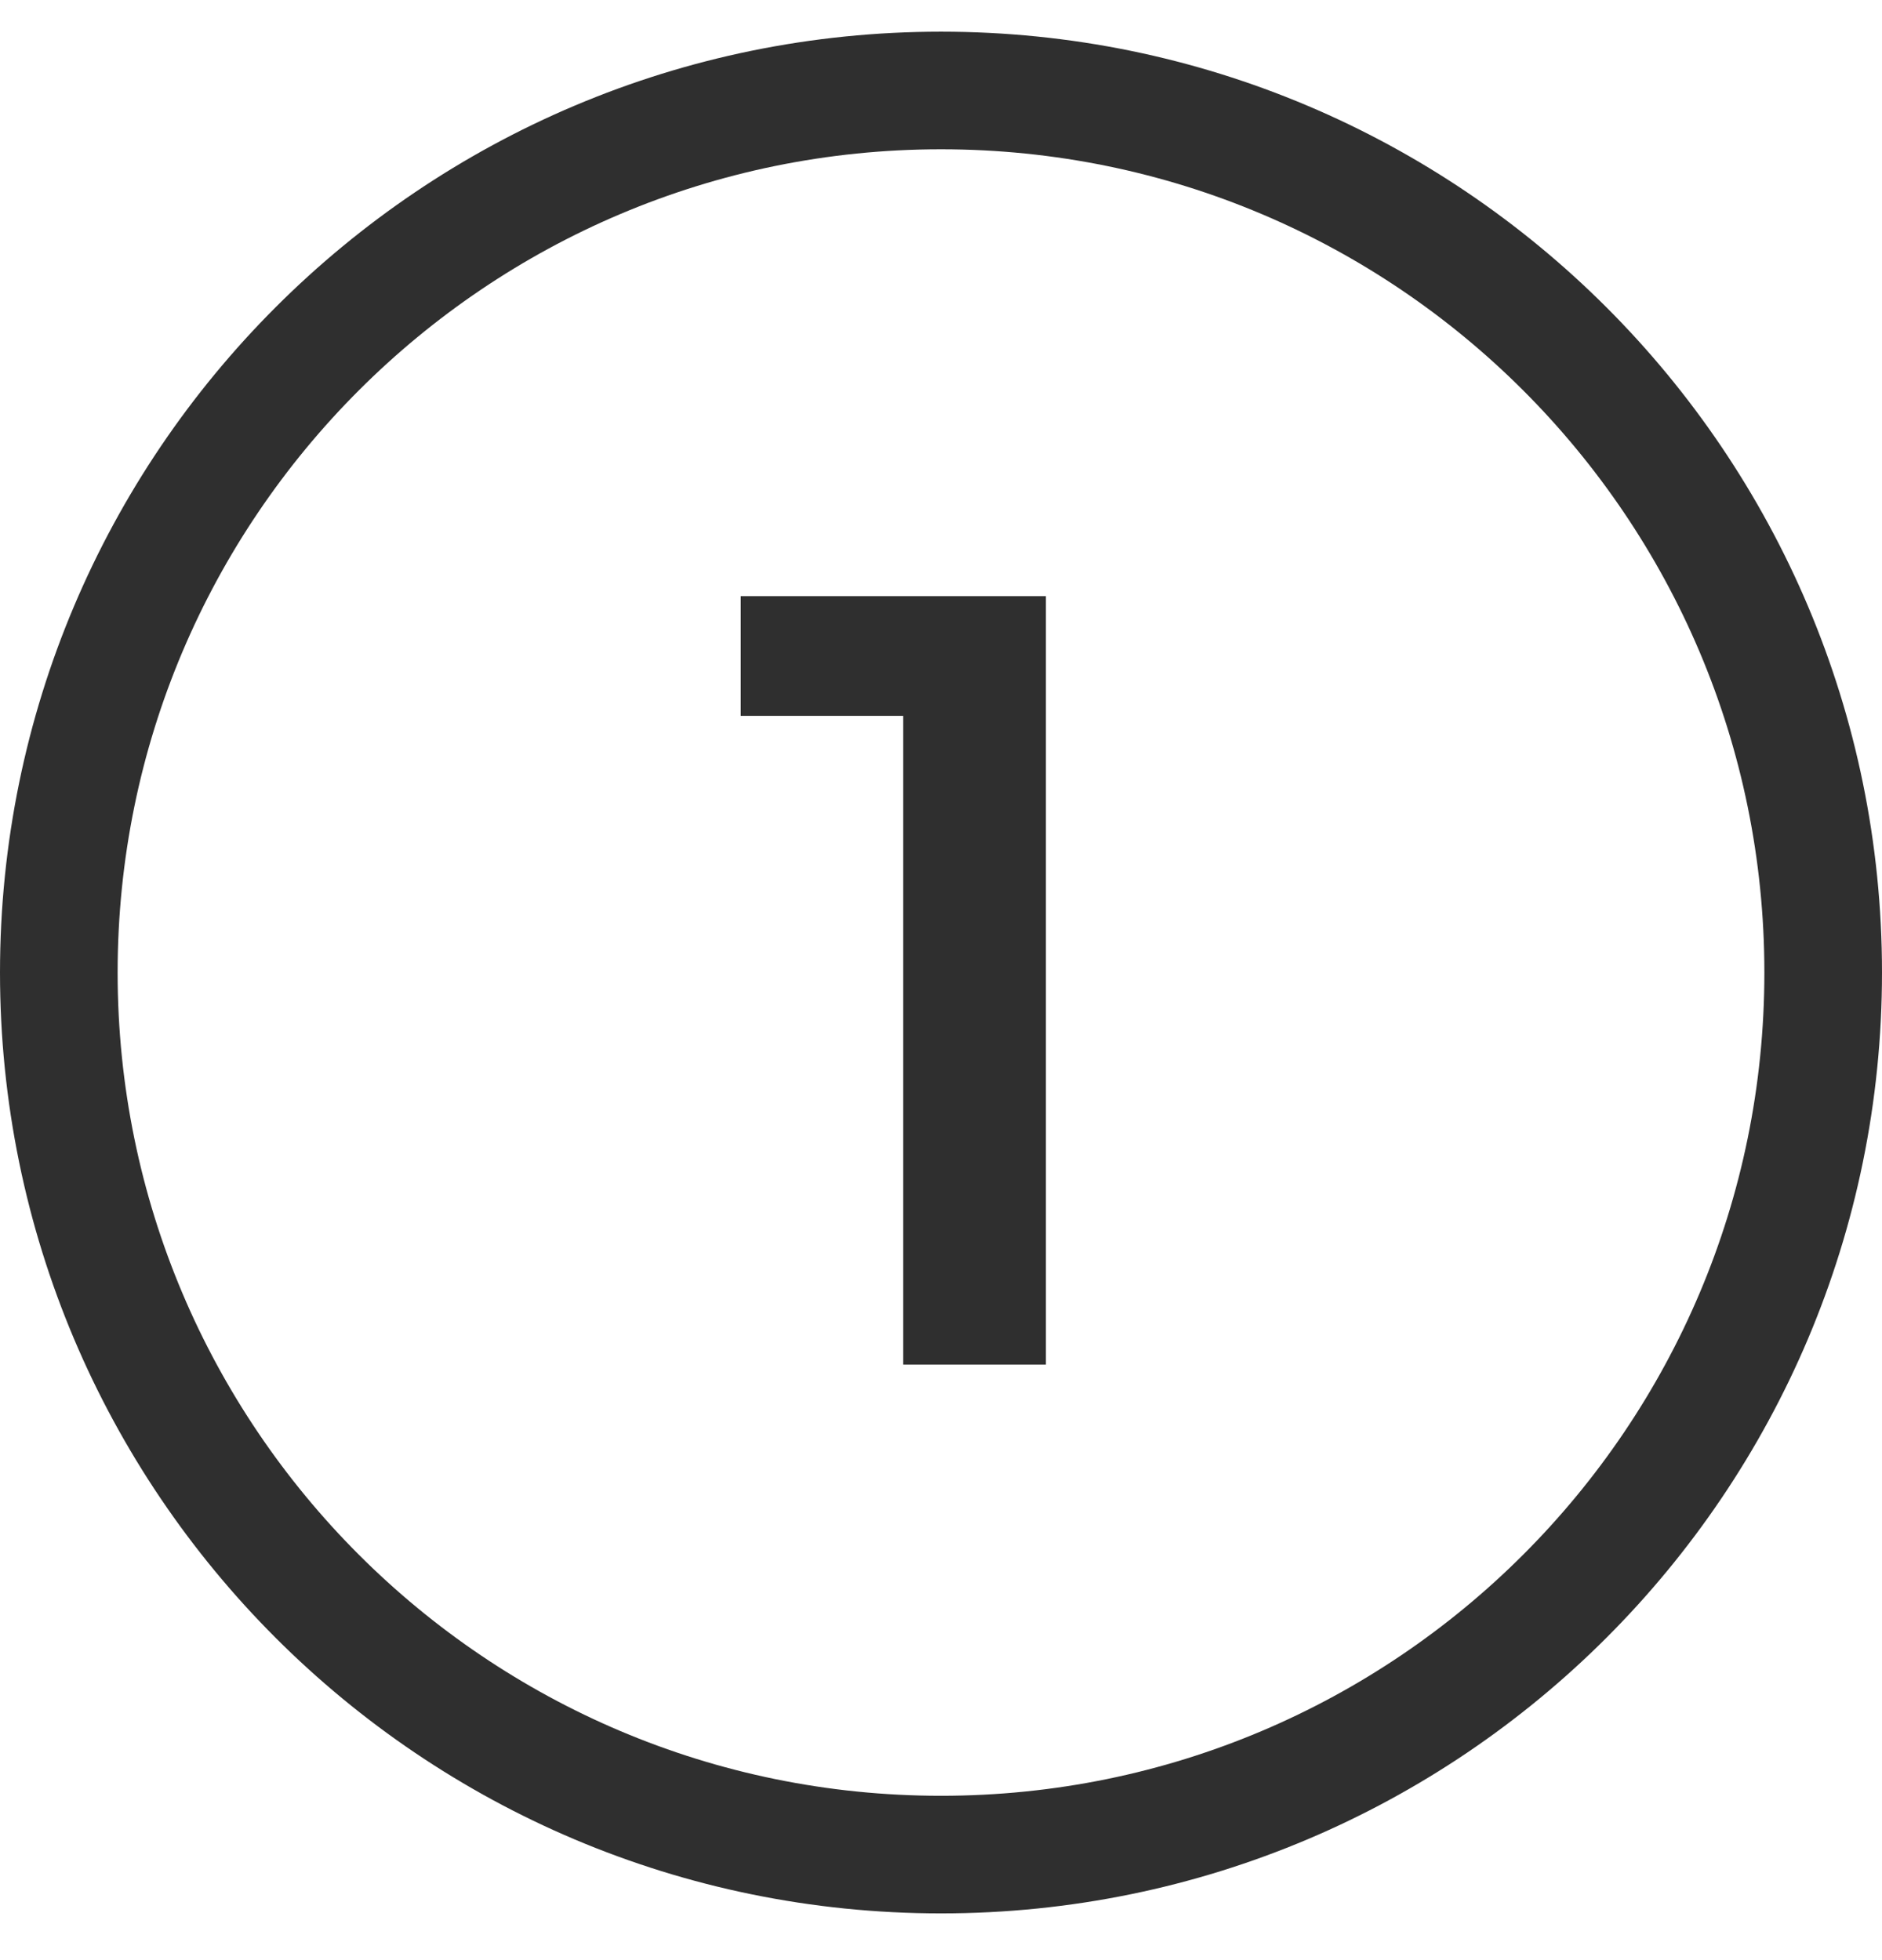
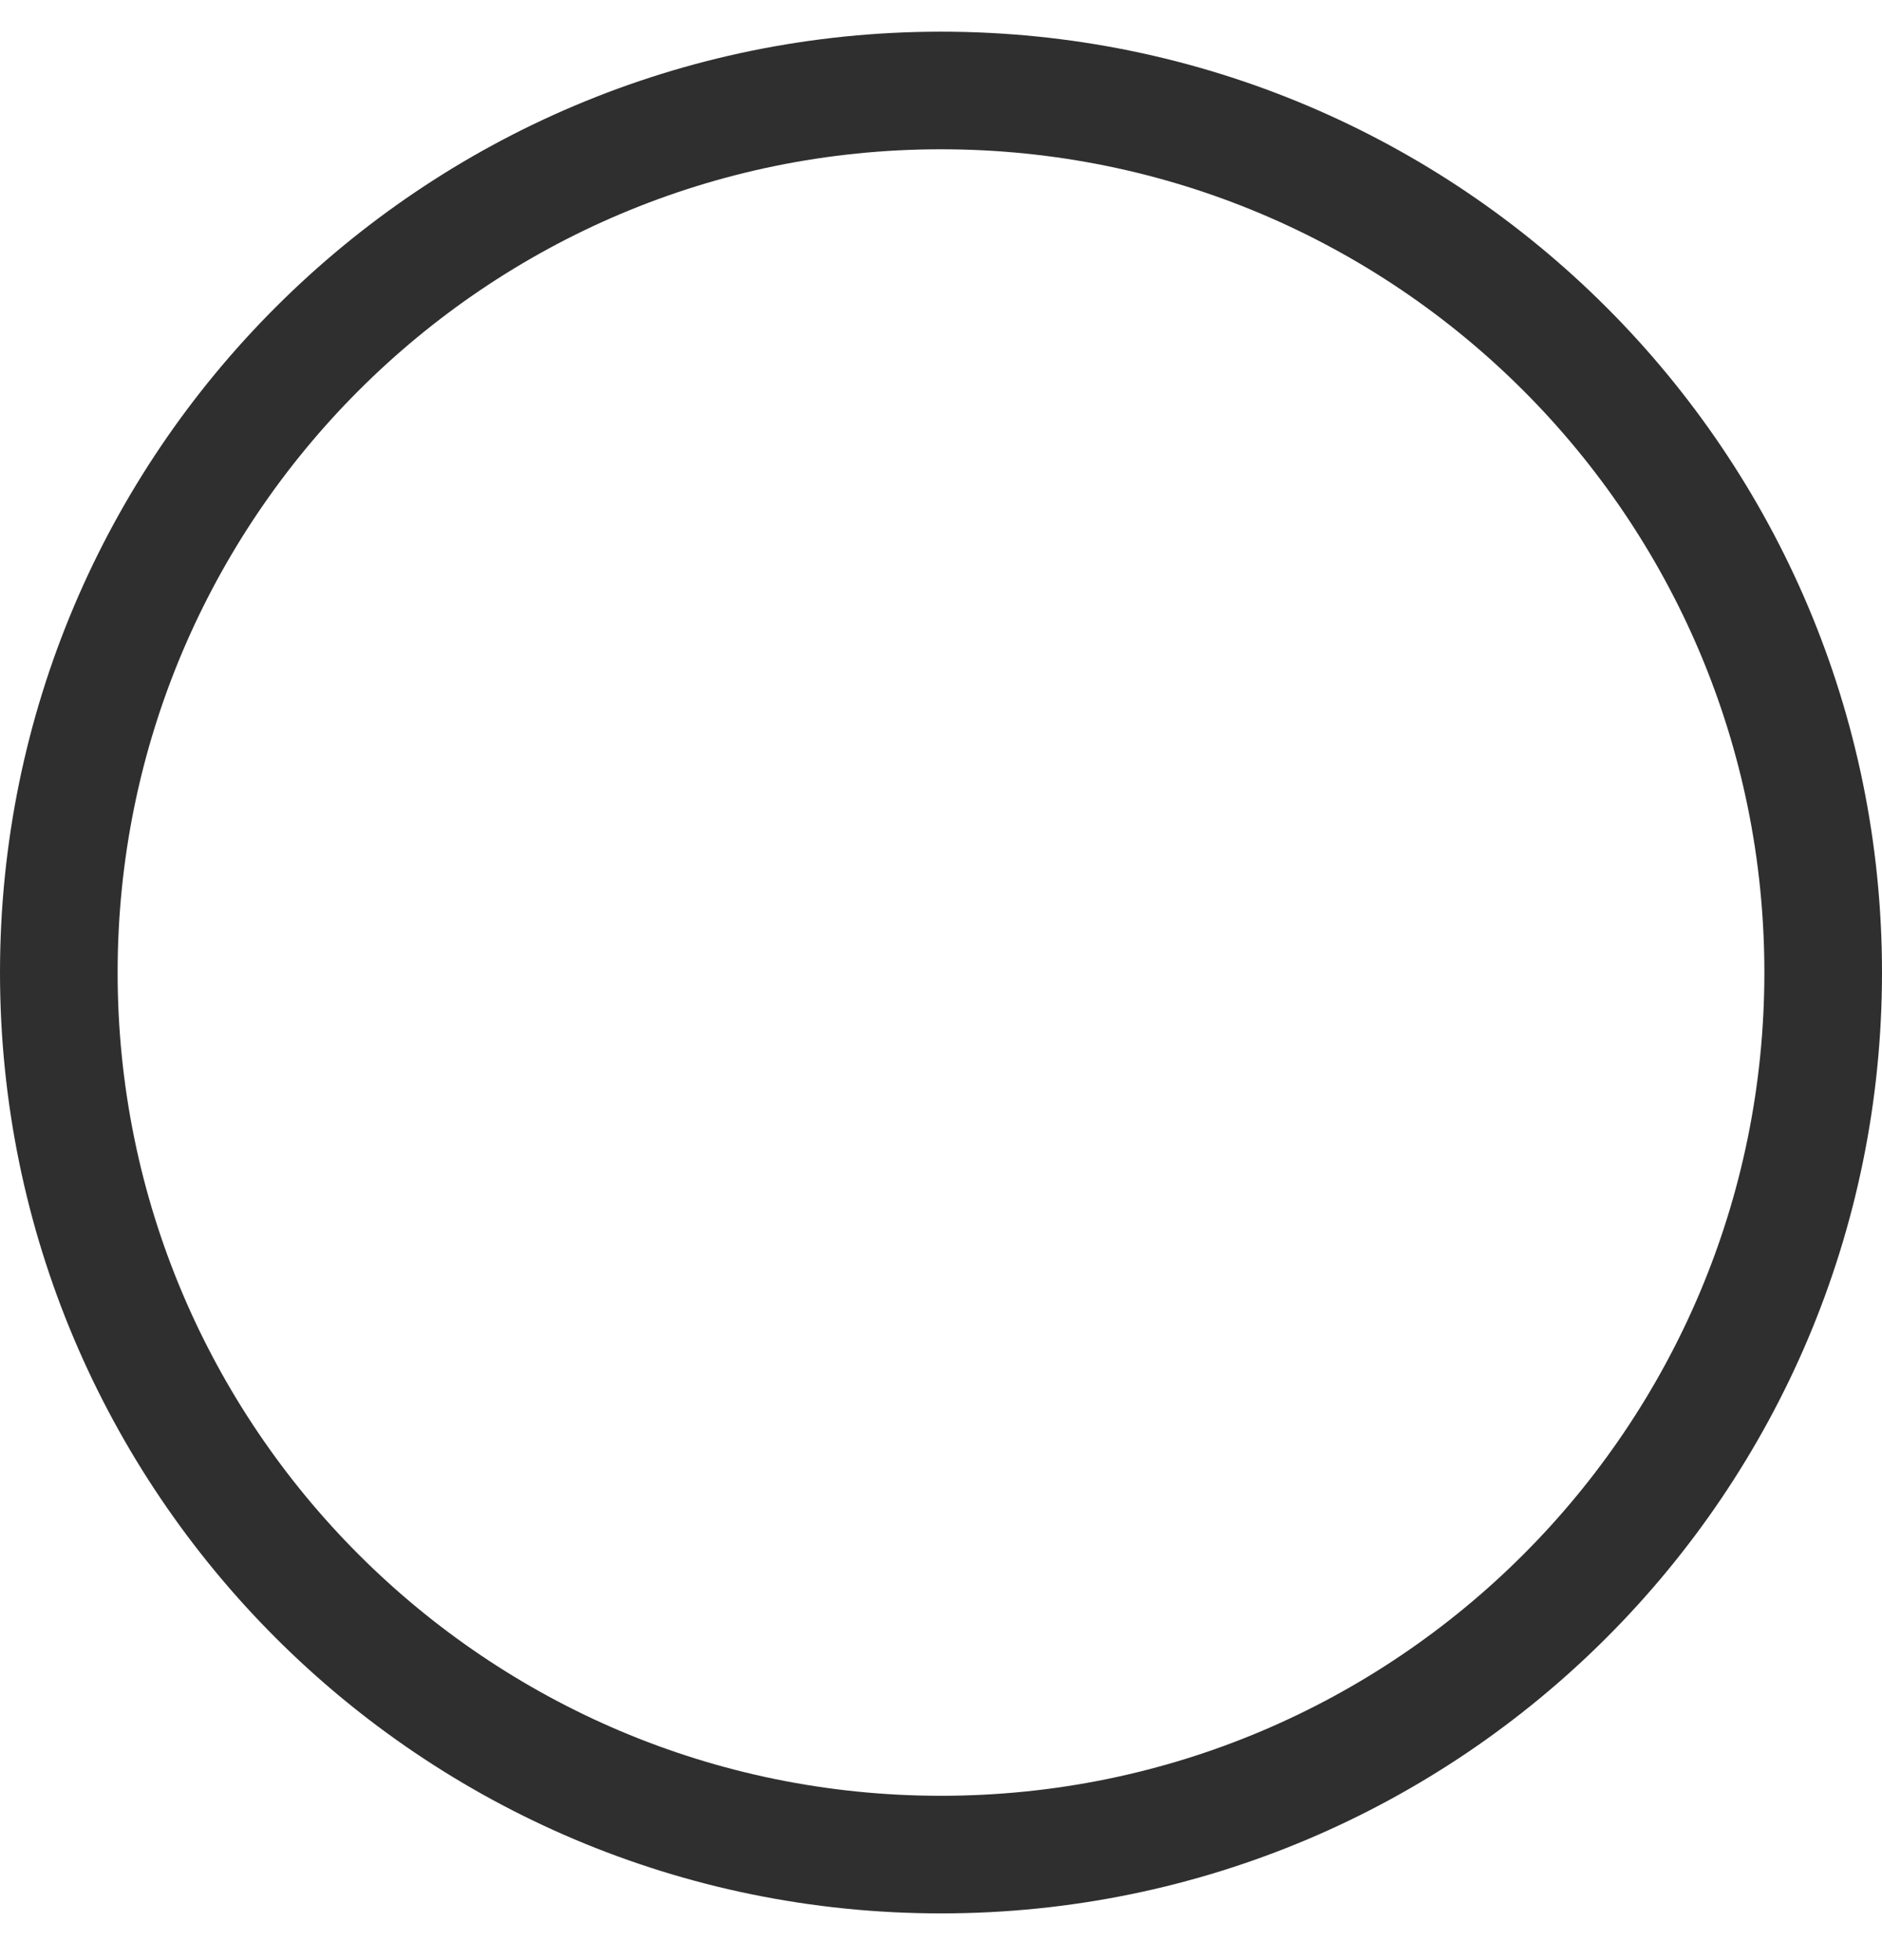
<svg xmlns="http://www.w3.org/2000/svg" width="24" height="25" viewBox="0 0 24 25" fill="none">
-   <path d="M11.518 17.404V8.304L12.316 9.13H9.446V7.604H13.338V17.404H11.518Z" fill="#2F2F2F" />
  <path d="M12 1.154C18.213 1.154 23.25 6.191 23.25 12.404C23.25 18.617 18.213 23.654 12 23.654C5.787 23.654 0.75 18.617 0.75 12.404C0.75 6.191 5.787 1.154 12 1.154Z" stroke="#2F2F2F" stroke-width="1.5" />
</svg>